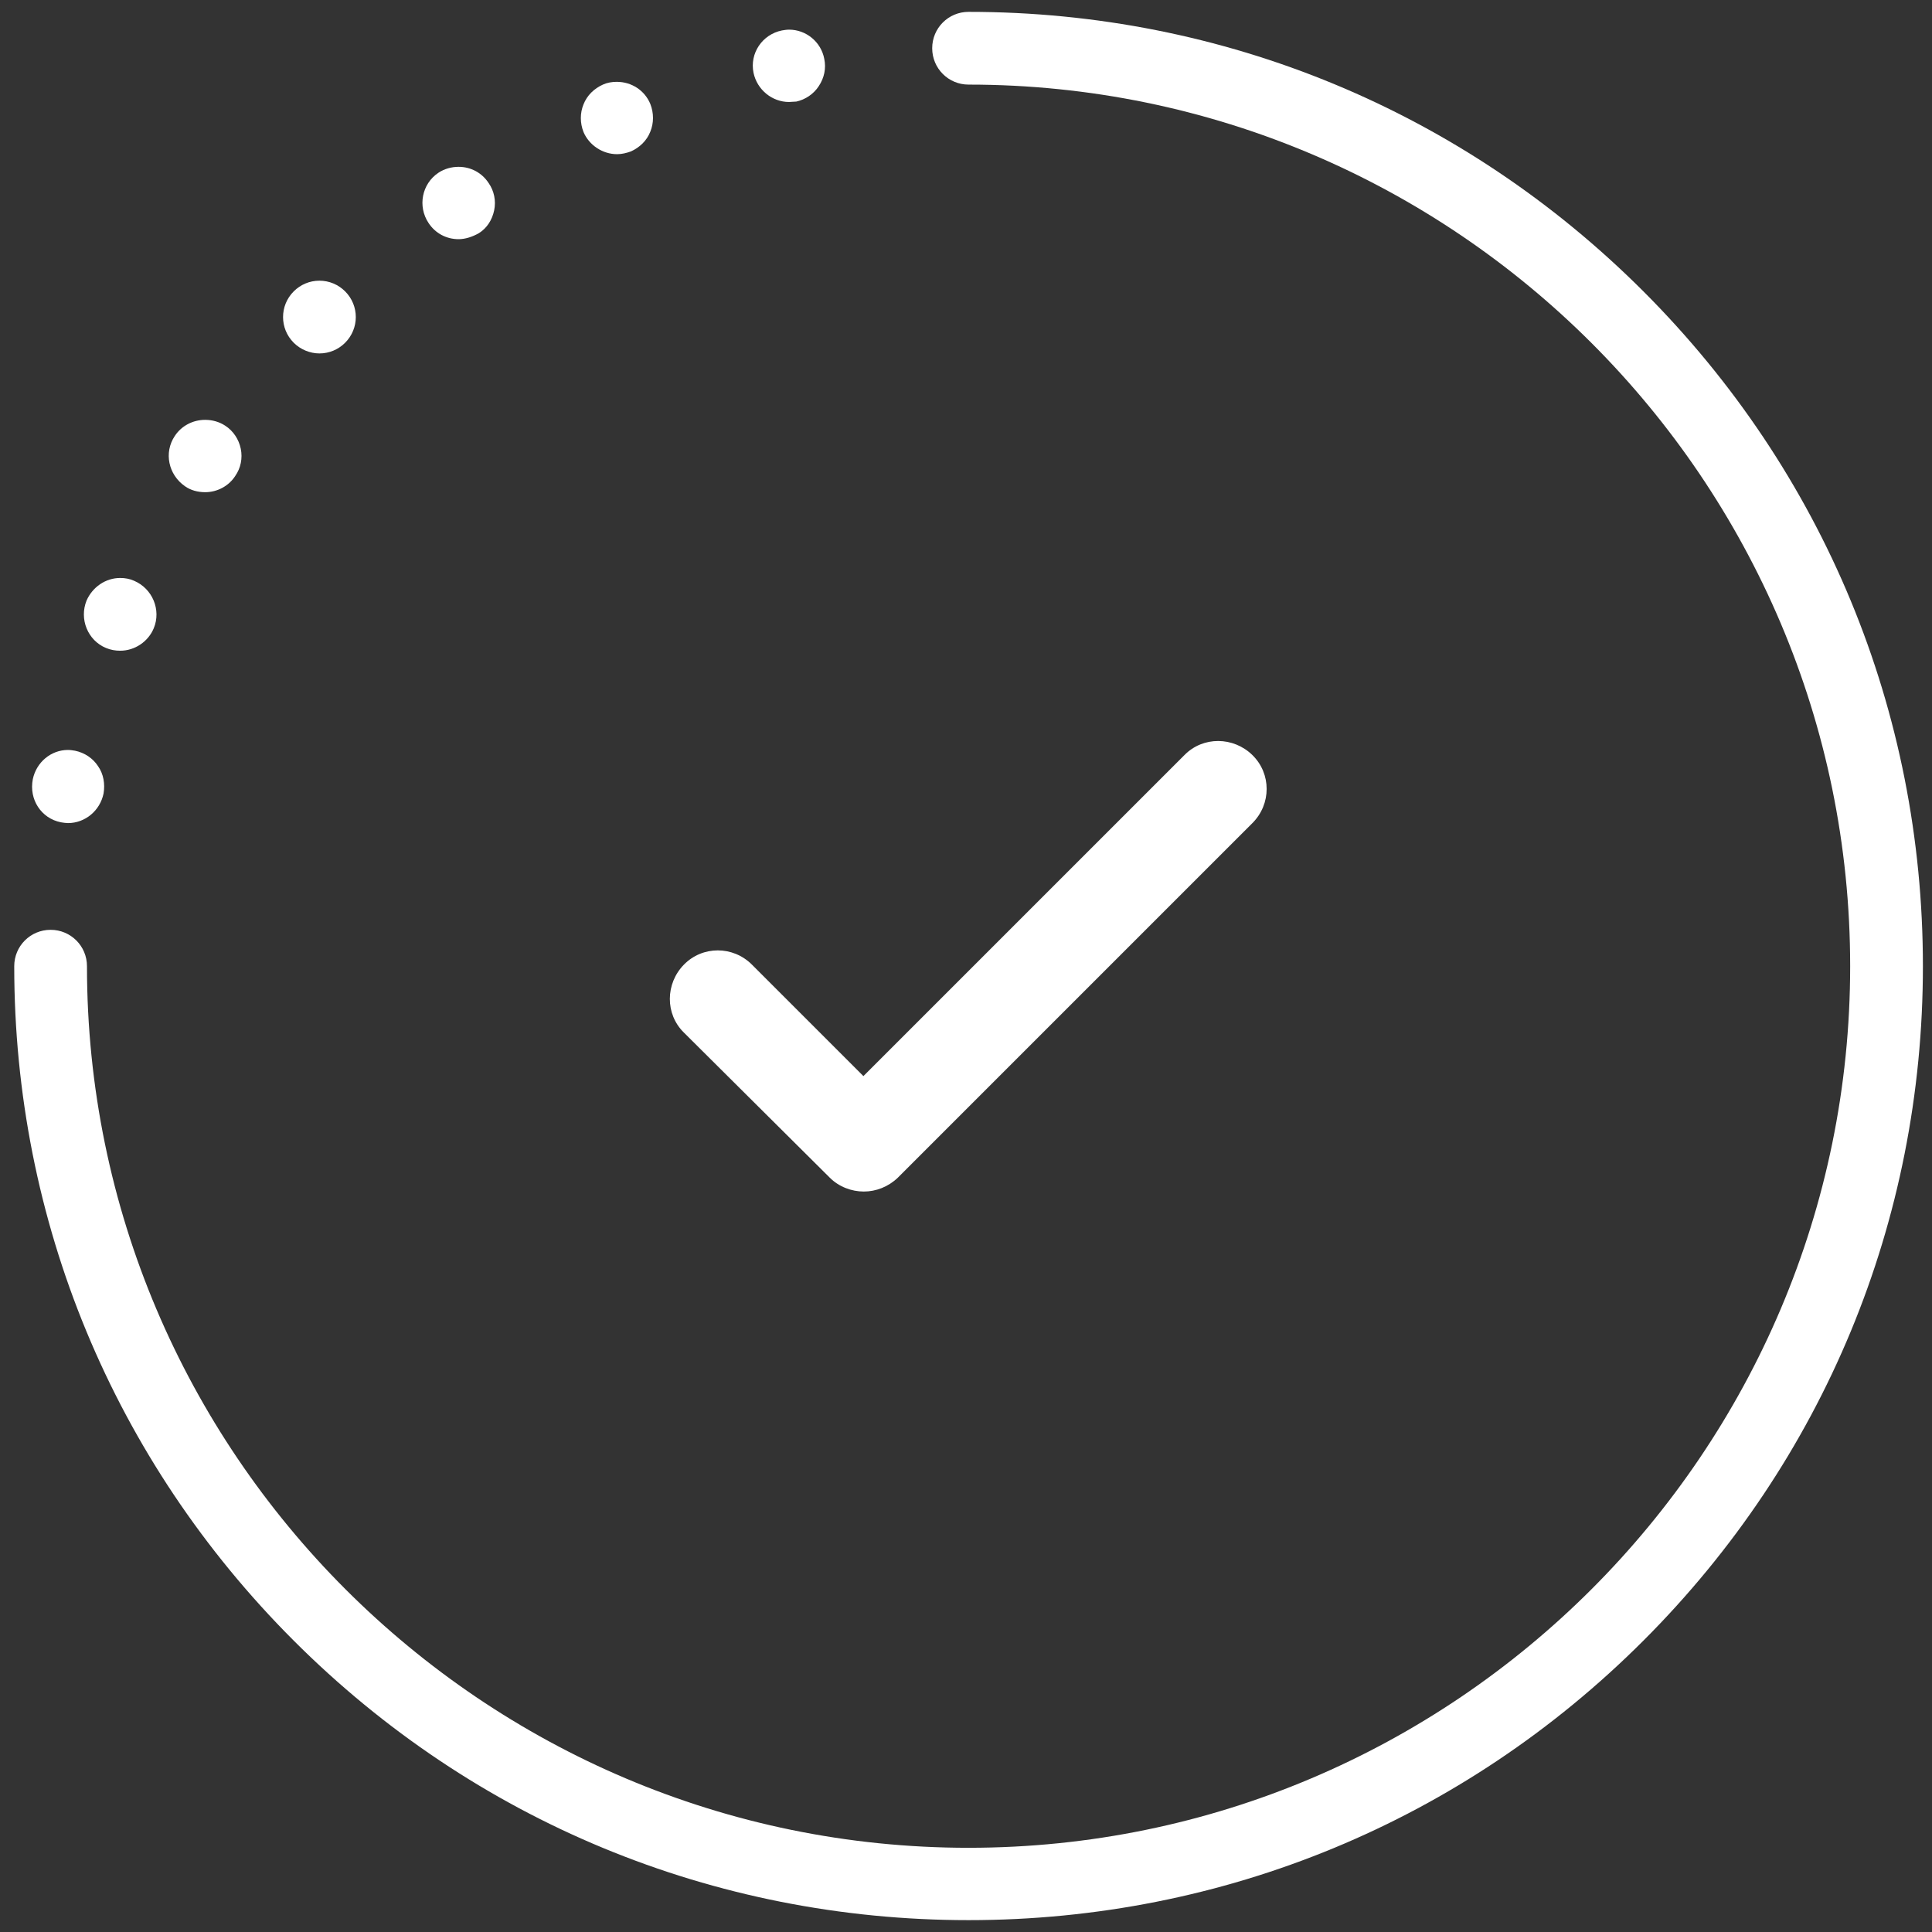
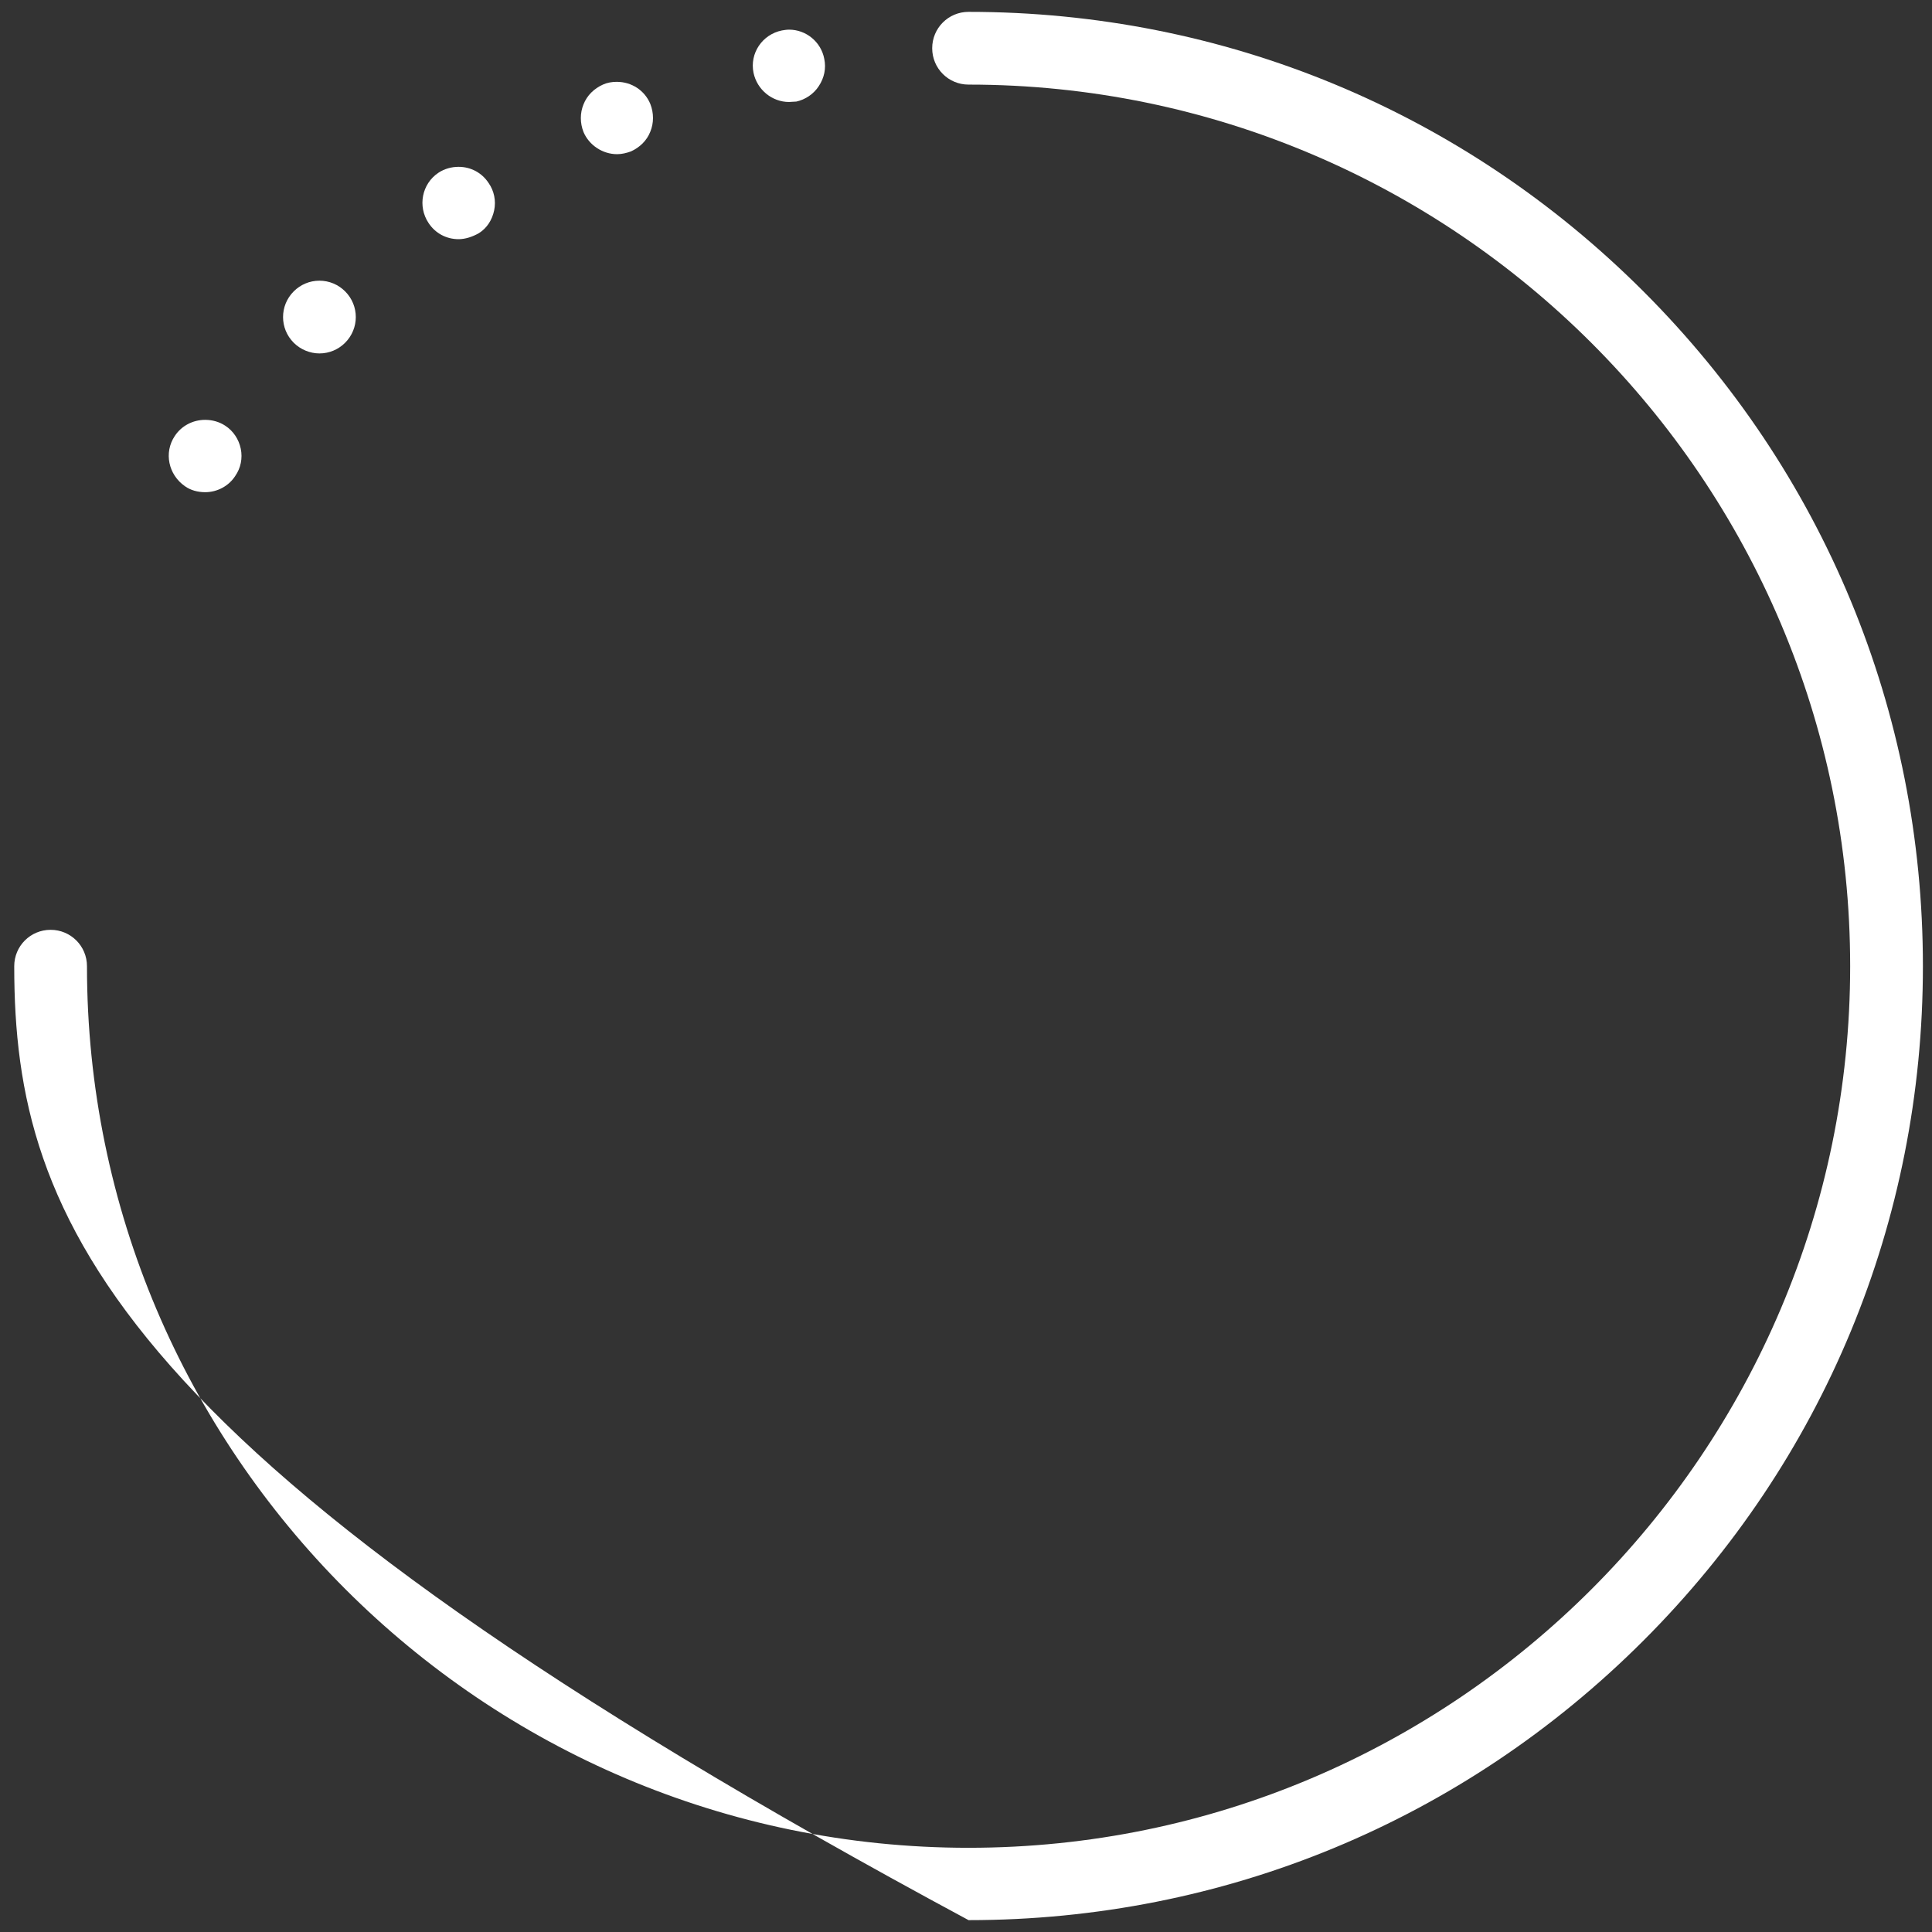
<svg xmlns="http://www.w3.org/2000/svg" version="1.1" id="Layer_1" x="0px" y="0px" viewBox="0 0 488.7 488.7" style="enable-background:new 0 0 488.7 488.7;" xml:space="preserve">
  <rect x="0" y="0" width="488.7" height="488.7" fill="#333333" stroke="none" />
  <style type="text/css">
	.st0{fill:#FFFFFF;}
</style>
-   <path class="st0" d="M209.9,297.9c2.3,2.3,5.5,3.5,8.6,3.5c3.1,0,6.2-1.2,8.6-3.5l89.7-89.7c4.8-4.8,4.8-12.5,0-17.2  s-12.5-4.8-17.2,0l-81.2,81.2L190.2,244c-4.8-4.8-12.5-4.8-17.2,0s-4.8,12.5,0,17.2L209.9,297.9z" />
  <path class="st0" d="M116,60.5c-3.1,0-5.9-1.5-7.6-4.1c-2.8-4.2-1.7-9.9,2.5-12.7c1.5-1,3.3-1.5,5.1-1.5c3.1,0,5.9,1.5,7.6,4.1  c1.4,2,1.9,4.5,1.4,6.9c-0.5,2.4-1.8,4.5-3.9,5.8C119.5,59.9,117.7,60.5,116,60.5z" />
  <path class="st0" d="M80.8,89.4c-2.4,0-4.8-1-6.5-2.7c-3.6-3.6-3.6-9.4,0-13c1.7-1.7,4-2.7,6.5-2.7s4.8,1,6.5,2.7  c3.6,3.6,3.6,9.4,0,13C85.6,88.4,83.3,89.4,80.8,89.4z" />
  <path class="st0" d="M156.1,39c-3.7,0-7.1-2.3-8.5-5.6c-0.9-2.3-0.9-4.8,0-7c0.9-2.3,2.7-4,4.9-5c1.1-0.5,2.3-0.7,3.5-0.7  c3.8,0,7.1,2.2,8.5,5.6c0.9,2.3,0.9,4.8,0,7c-0.9,2.3-2.7,4-4.9,5C158.5,38.7,157.3,39,156.1,39z" />
  <path class="st0" d="M51.9,124.5c-1.9,0-3.7-0.5-5.1-1.5c-4.2-2.9-5.4-8.5-2.6-12.7c1.7-2.6,4.6-4.1,7.7-4.1c1.8,0,3.6,0.5,5.1,1.5  c2,1.3,3.4,3.4,3.9,5.8c0.5,2.4,0,4.9-1.4,6.9C57.9,122.9,55,124.5,51.9,124.5z" />
-   <path class="st0" d="M30.4,164.6c-1.2,0-2.4-0.2-3.6-0.7c-4.6-1.9-6.8-7.3-4.9-12c1.5-3.4,4.8-5.7,8.5-5.7c1.2,0,2.4,0.2,3.5,0.7  c4.7,2,6.9,7.4,5,12C37.5,162.3,34.1,164.6,30.4,164.6z" />
  <path class="st0" d="M199.6,25.8c-4.3,0-8.1-3.1-9-7.4c-1-4.9,2.2-9.7,7.2-10.7c0.6-0.1,1.2-0.2,1.8-0.2c4.3,0,8.1,3.1,8.9,7.4  c0.5,2.4,0,4.8-1.4,6.9c-1.3,2-3.4,3.4-5.7,3.9l-0.1,0C200.6,25.7,200.1,25.8,199.6,25.8z" />
-   <path class="st0" d="M17.2,208.2c-0.5,0-1.2-0.1-1.8-0.2c-5-1-8.1-5.8-7.1-10.9c0.9-4.3,4.6-7.4,8.9-7.4c0.6,0,1.2,0.1,1.8,0.2  c2.4,0.5,4.5,1.9,5.8,3.9c1.4,2,1.8,4.5,1.4,6.9C25.3,205.1,21.5,208.2,17.2,208.2z" />
-   <path class="st0" d="M245,485.7c-64.5,0-125.1-25.1-170.7-70.7C28.7,369.4,3.6,308.8,3.6,244.4c0-5.1,4.1-9.2,9.2-9.2  s9.2,4.1,9.2,9.2c0,123,100.1,223,223,223s223-100.1,223-223c0-123-100.1-223-223-223c-5.1,0-9.2-4.1-9.2-9.2S239.9,3,245,3  c64.5,0,125.1,25.1,170.7,70.7c45.6,45.6,70.7,106.2,70.7,170.7S461.3,369.4,415.7,415C370.1,460.6,309.5,485.7,245,485.7z" />
+   <path class="st0" d="M245,485.7C28.7,369.4,3.6,308.8,3.6,244.4c0-5.1,4.1-9.2,9.2-9.2  s9.2,4.1,9.2,9.2c0,123,100.1,223,223,223s223-100.1,223-223c0-123-100.1-223-223-223c-5.1,0-9.2-4.1-9.2-9.2S239.9,3,245,3  c64.5,0,125.1,25.1,170.7,70.7c45.6,45.6,70.7,106.2,70.7,170.7S461.3,369.4,415.7,415C370.1,460.6,309.5,485.7,245,485.7z" />
</svg>